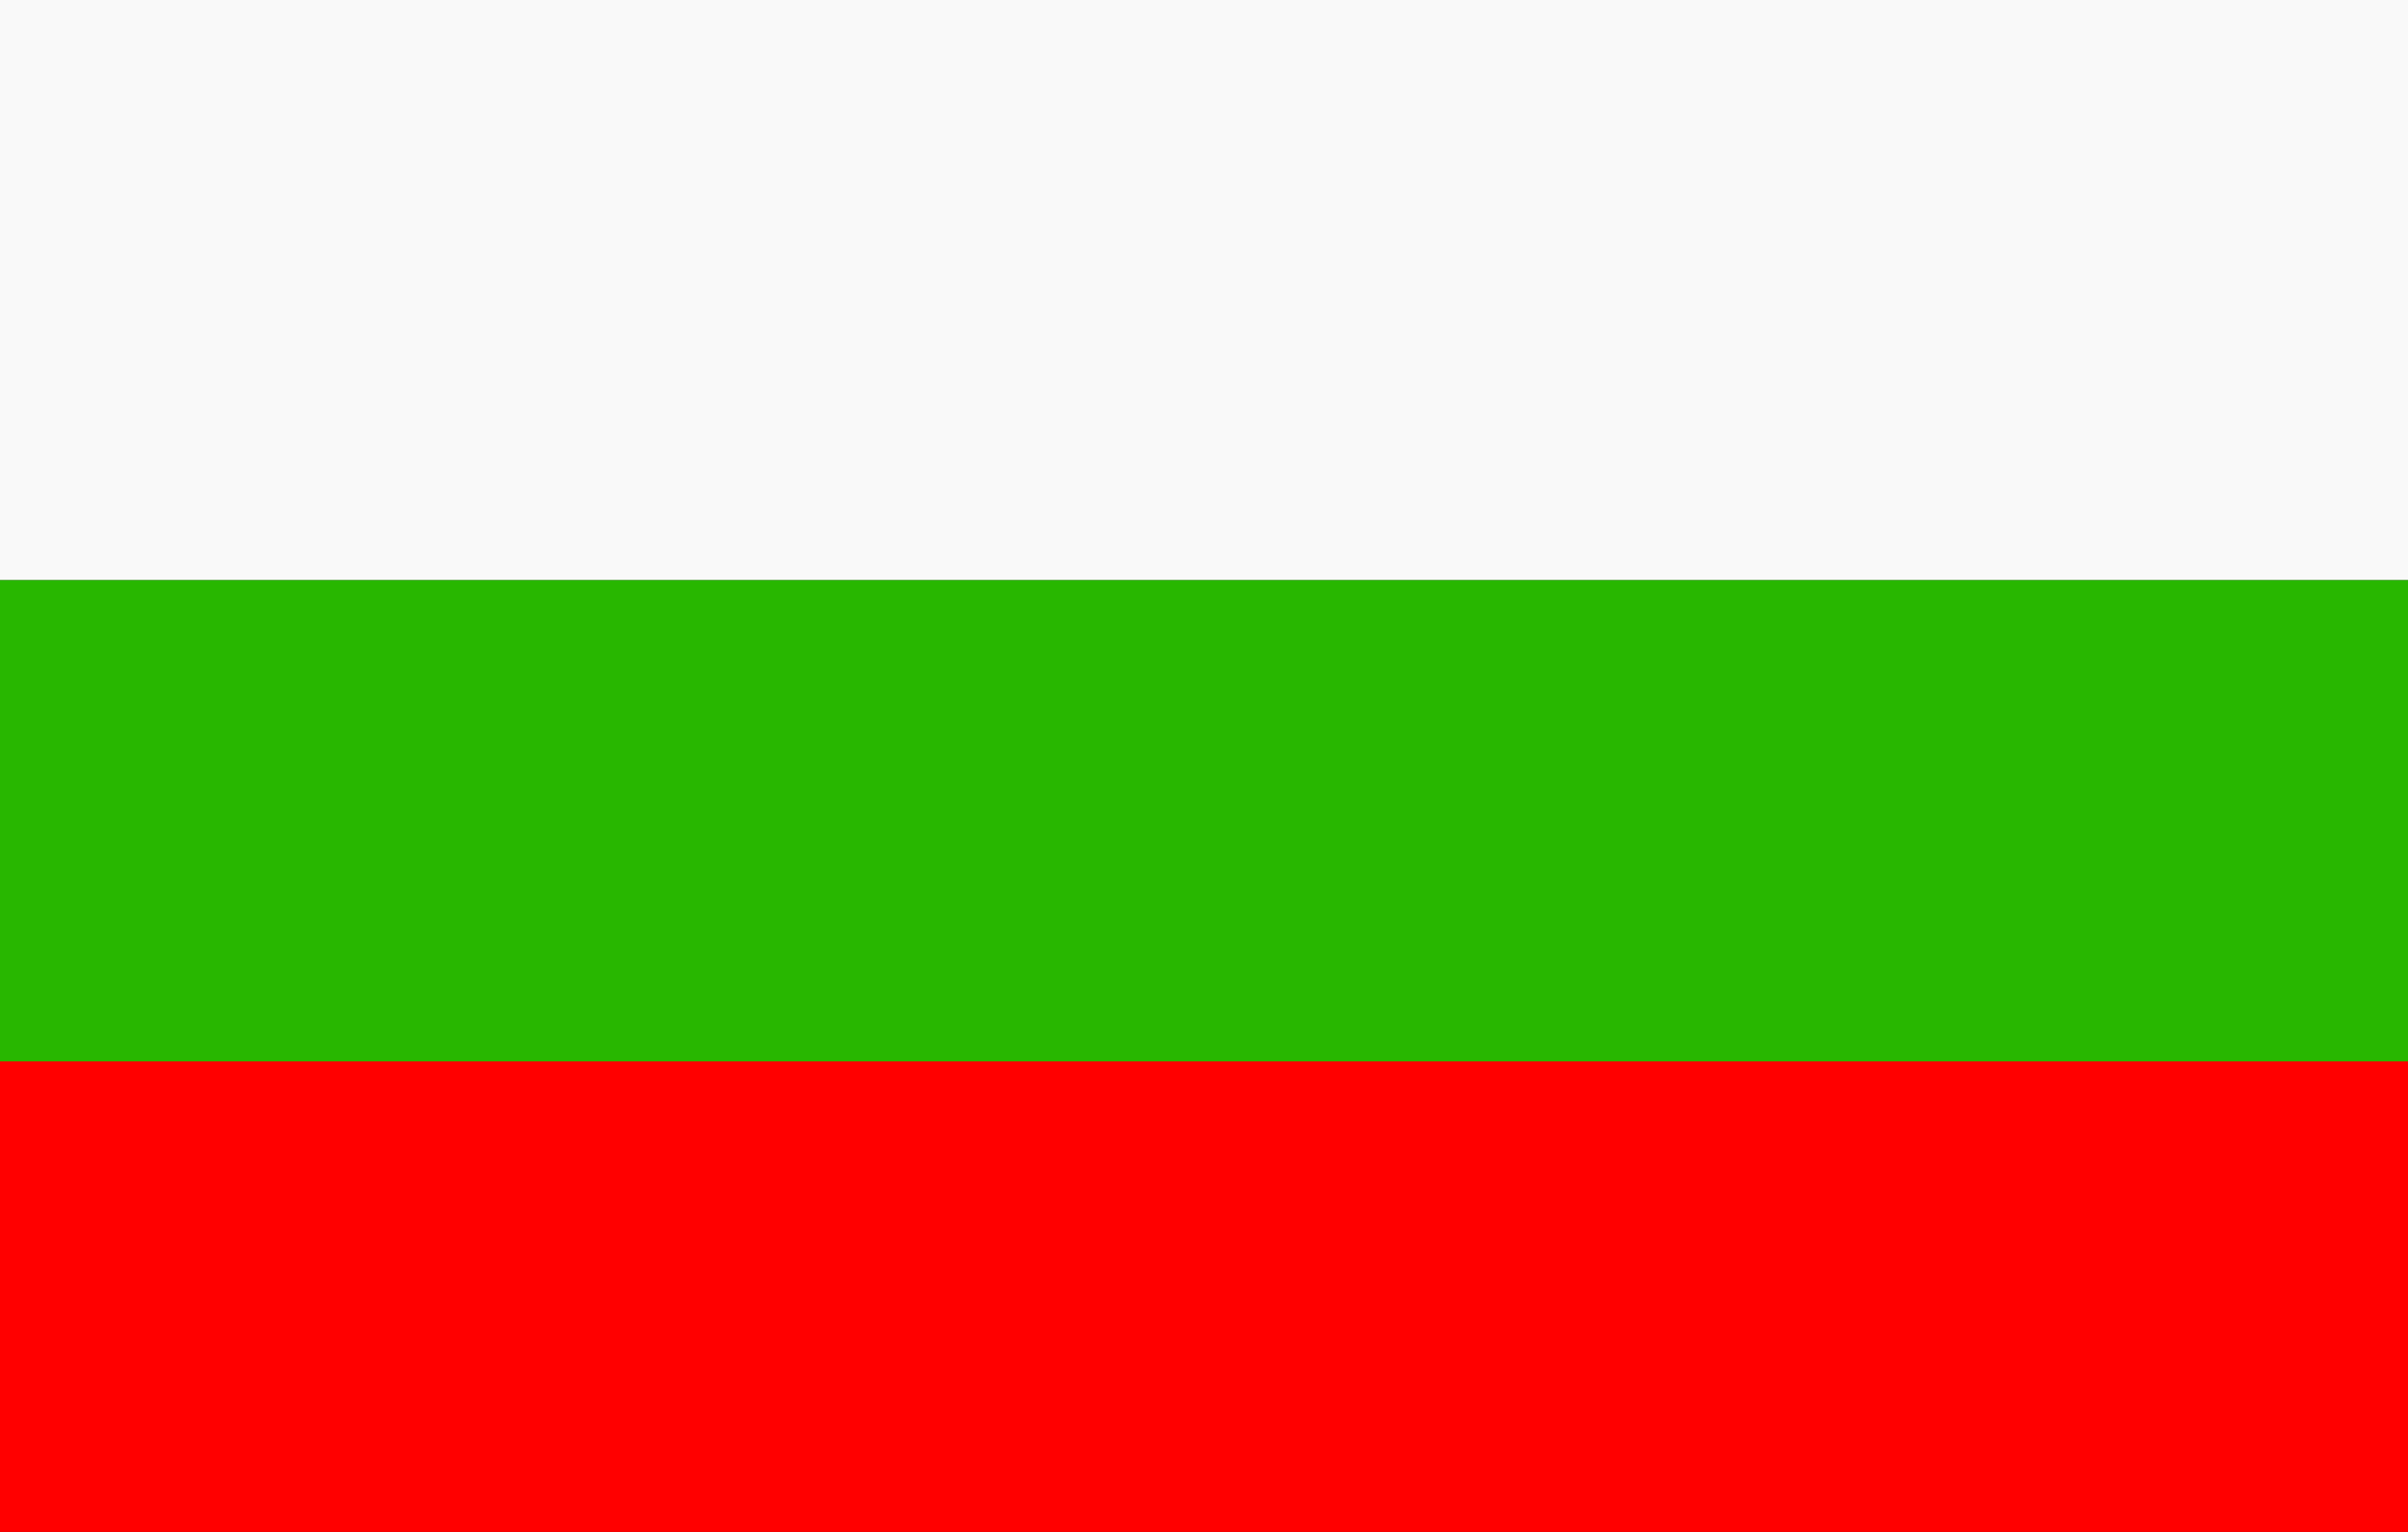
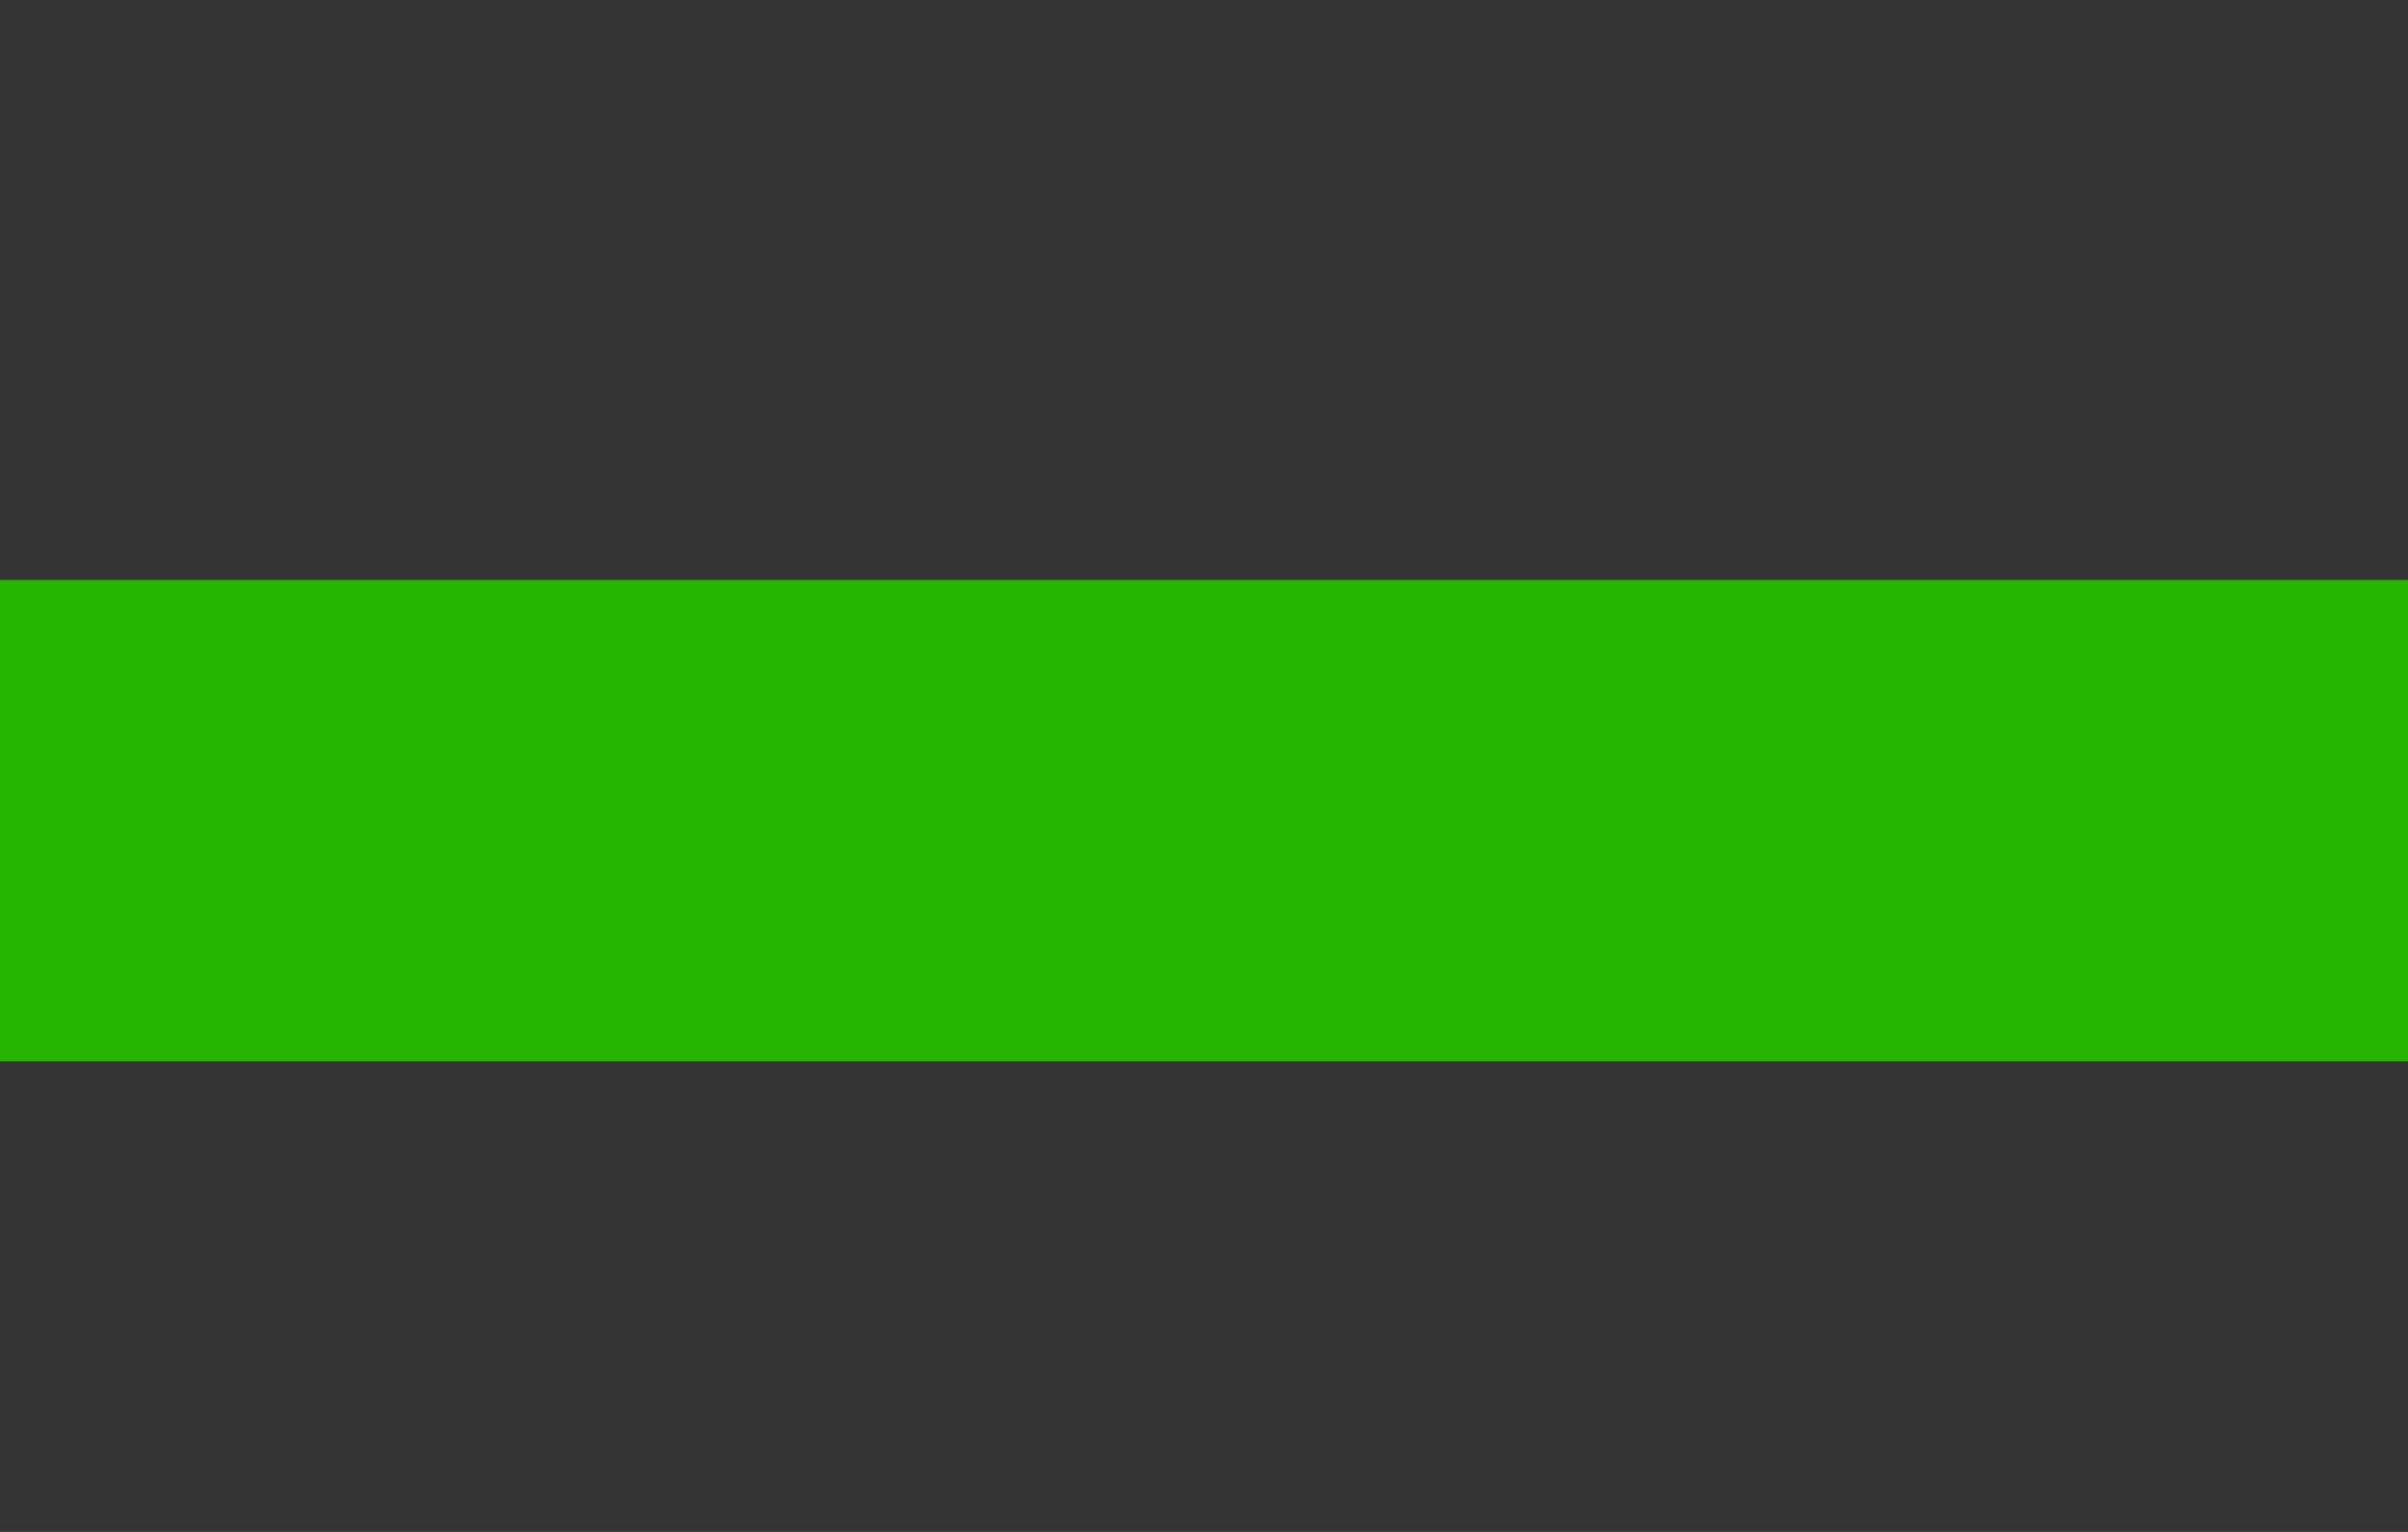
<svg xmlns="http://www.w3.org/2000/svg" version="1.1" id="Layer_1" x="0px" y="0px" width="22px" height="14px" viewBox="0 0 22 14" style="enable-background:new 0 0 22 14;" xml:space="preserve">
  <rect x="0" y="0" width="22" height="14" fill="#333333" stroke="none" />
  <style type="text/css">
	.st0{fill:#FF0000;}
	.st1{fill:#28B700;}
	.st2{fill:#F9F9F9;}
	.st3{fill:#E6EDE4;}
</style>
-   <rect y="9.6" class="st0" width="22" height="4.4" />
  <rect y="5.3" class="st1" width="22" height="4.4" />
-   <rect class="st2" width="22" height="5.3" />
-   <polygon class="st3" points="21,-10 1,-10 0,-10 0,-9 0,-4.7 1,-4.7 1,-9 21,-9 21,-4.7 22,-4.7 22,-9 22,-10 " />
</svg>